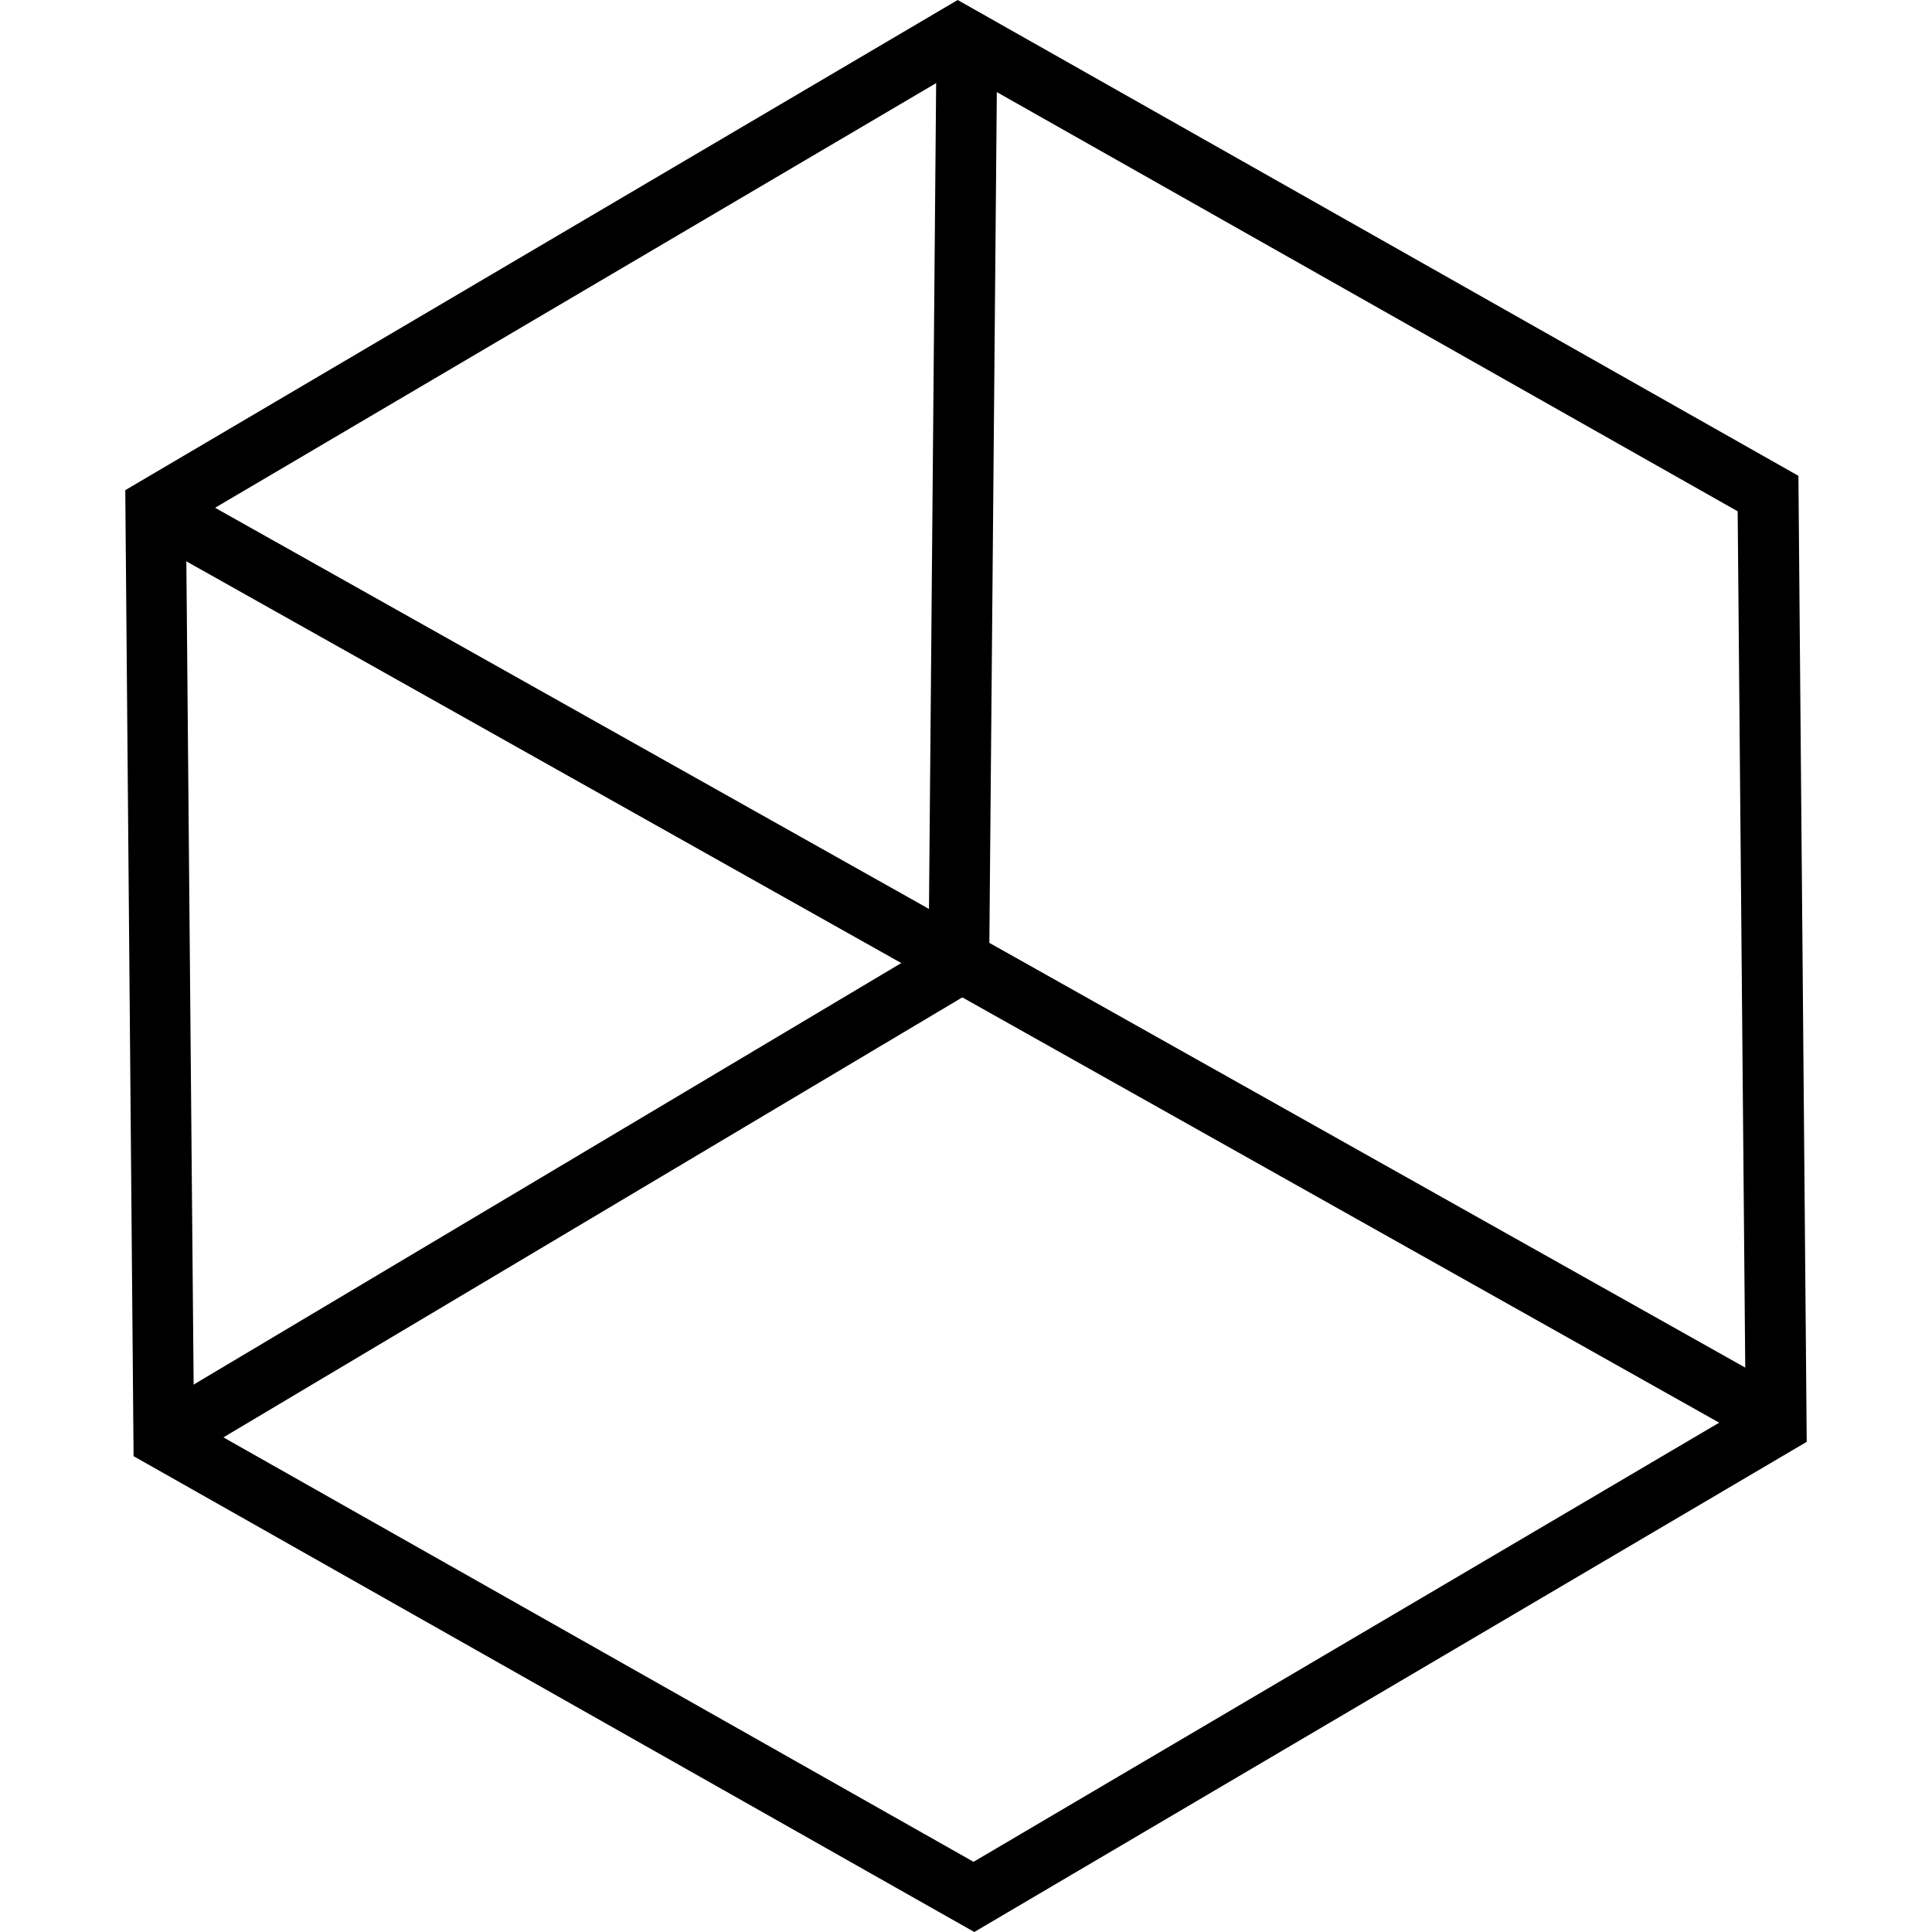
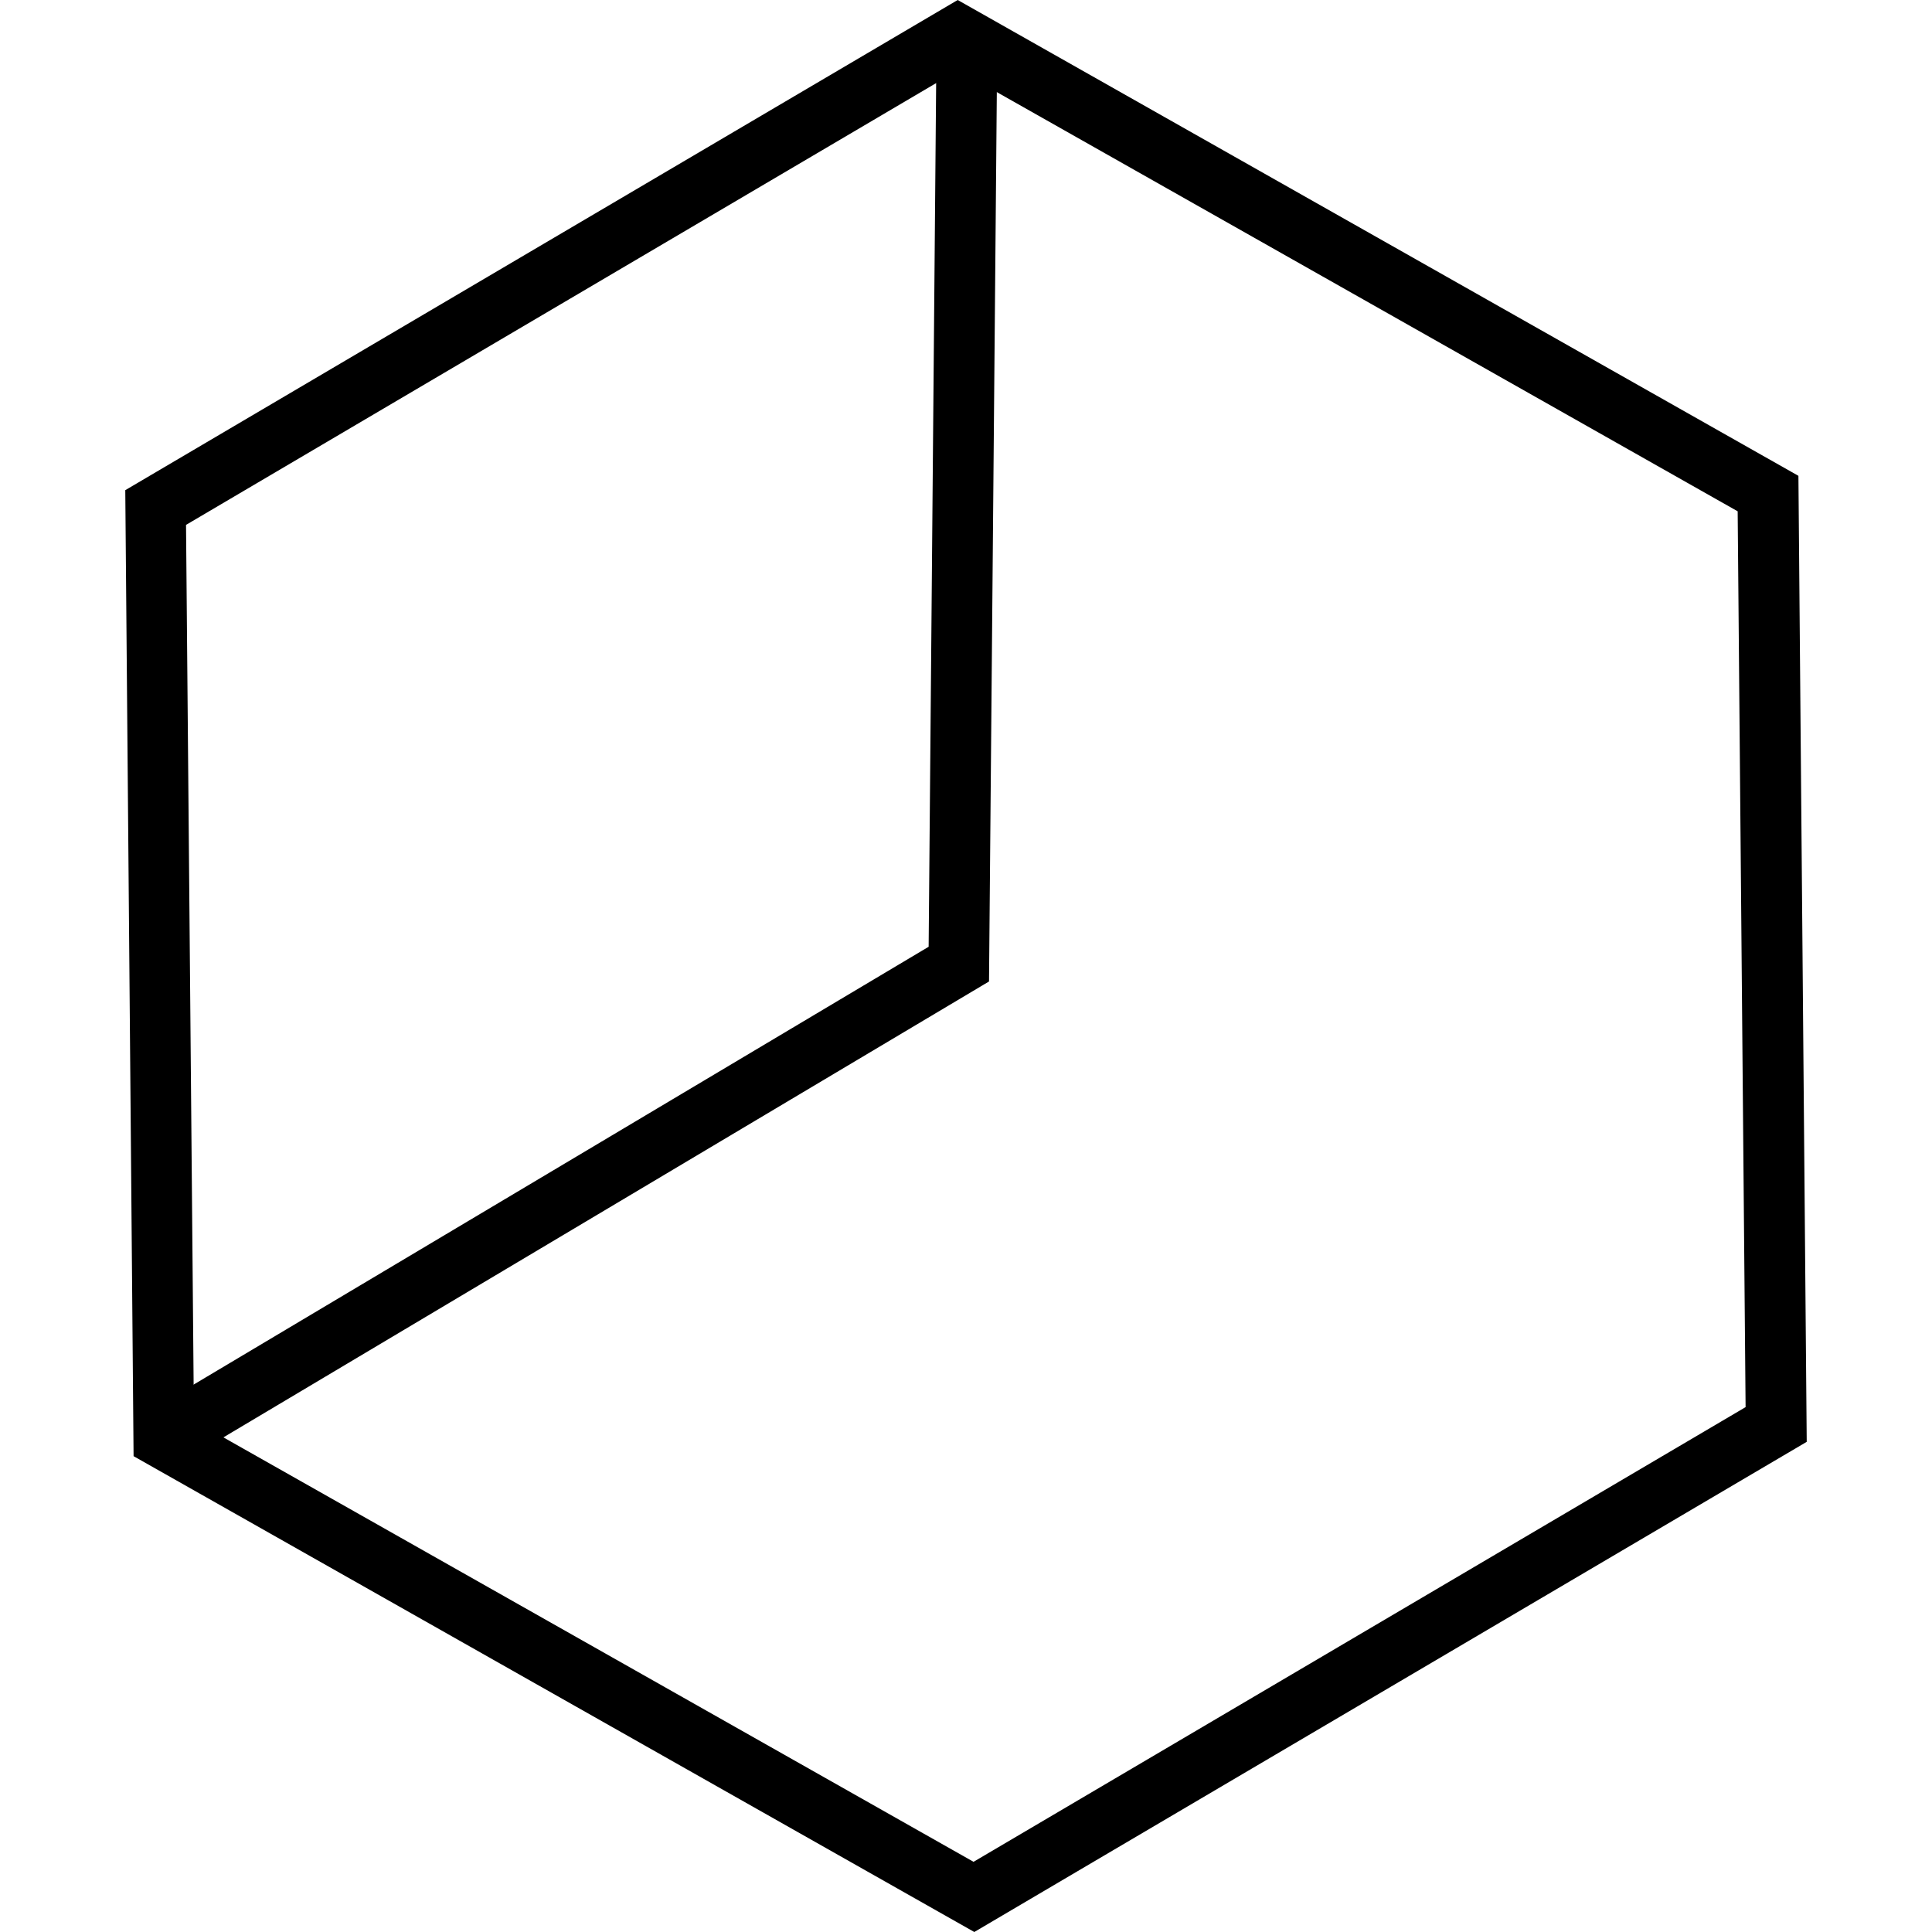
<svg xmlns="http://www.w3.org/2000/svg" version="1.1" id="圖層_1" x="0px" y="0px" viewBox="0 0 512 512" style="enable-background:new 0 0 512 512;" xml:space="preserve">
  <style type="text/css"> .st0{fill:none;stroke:#000000;stroke-width:3;stroke-miterlimit:10;} </style>
  <image style="display:none;overflow:visible;" width="1287" height="618" transform="matrix(1 0 0 1 -634 -54)"> </image>
  <g>
    <path d="M258.2,512L35.4,385.9l-2.2-256L253.8,0l222.8,126.1l2.2,256L258.2,512z M51.4,376.5l206.6,116.9l204.6-120.5l-2.1-237.4 L253.9,18.6L49.3,139.1L51.4,376.5z" />
-     <path class="st0" d="M256.2,12" />
    <path class="st0" d="M470.7,382" />
-     <path class="st0" d="M41.7,135.3" />
-     <rect x="248.2" y="9.9" transform="matrix(0.49 -0.872 0.872 0.49 -92.49 353.807)" width="16.1" height="492.2" />
    <polygon points="45.8,388.9 37.6,375.1 246.1,250.9 248.2,9.2 264.3,9.4 262.1,260.1 " />
  </g>
</svg>